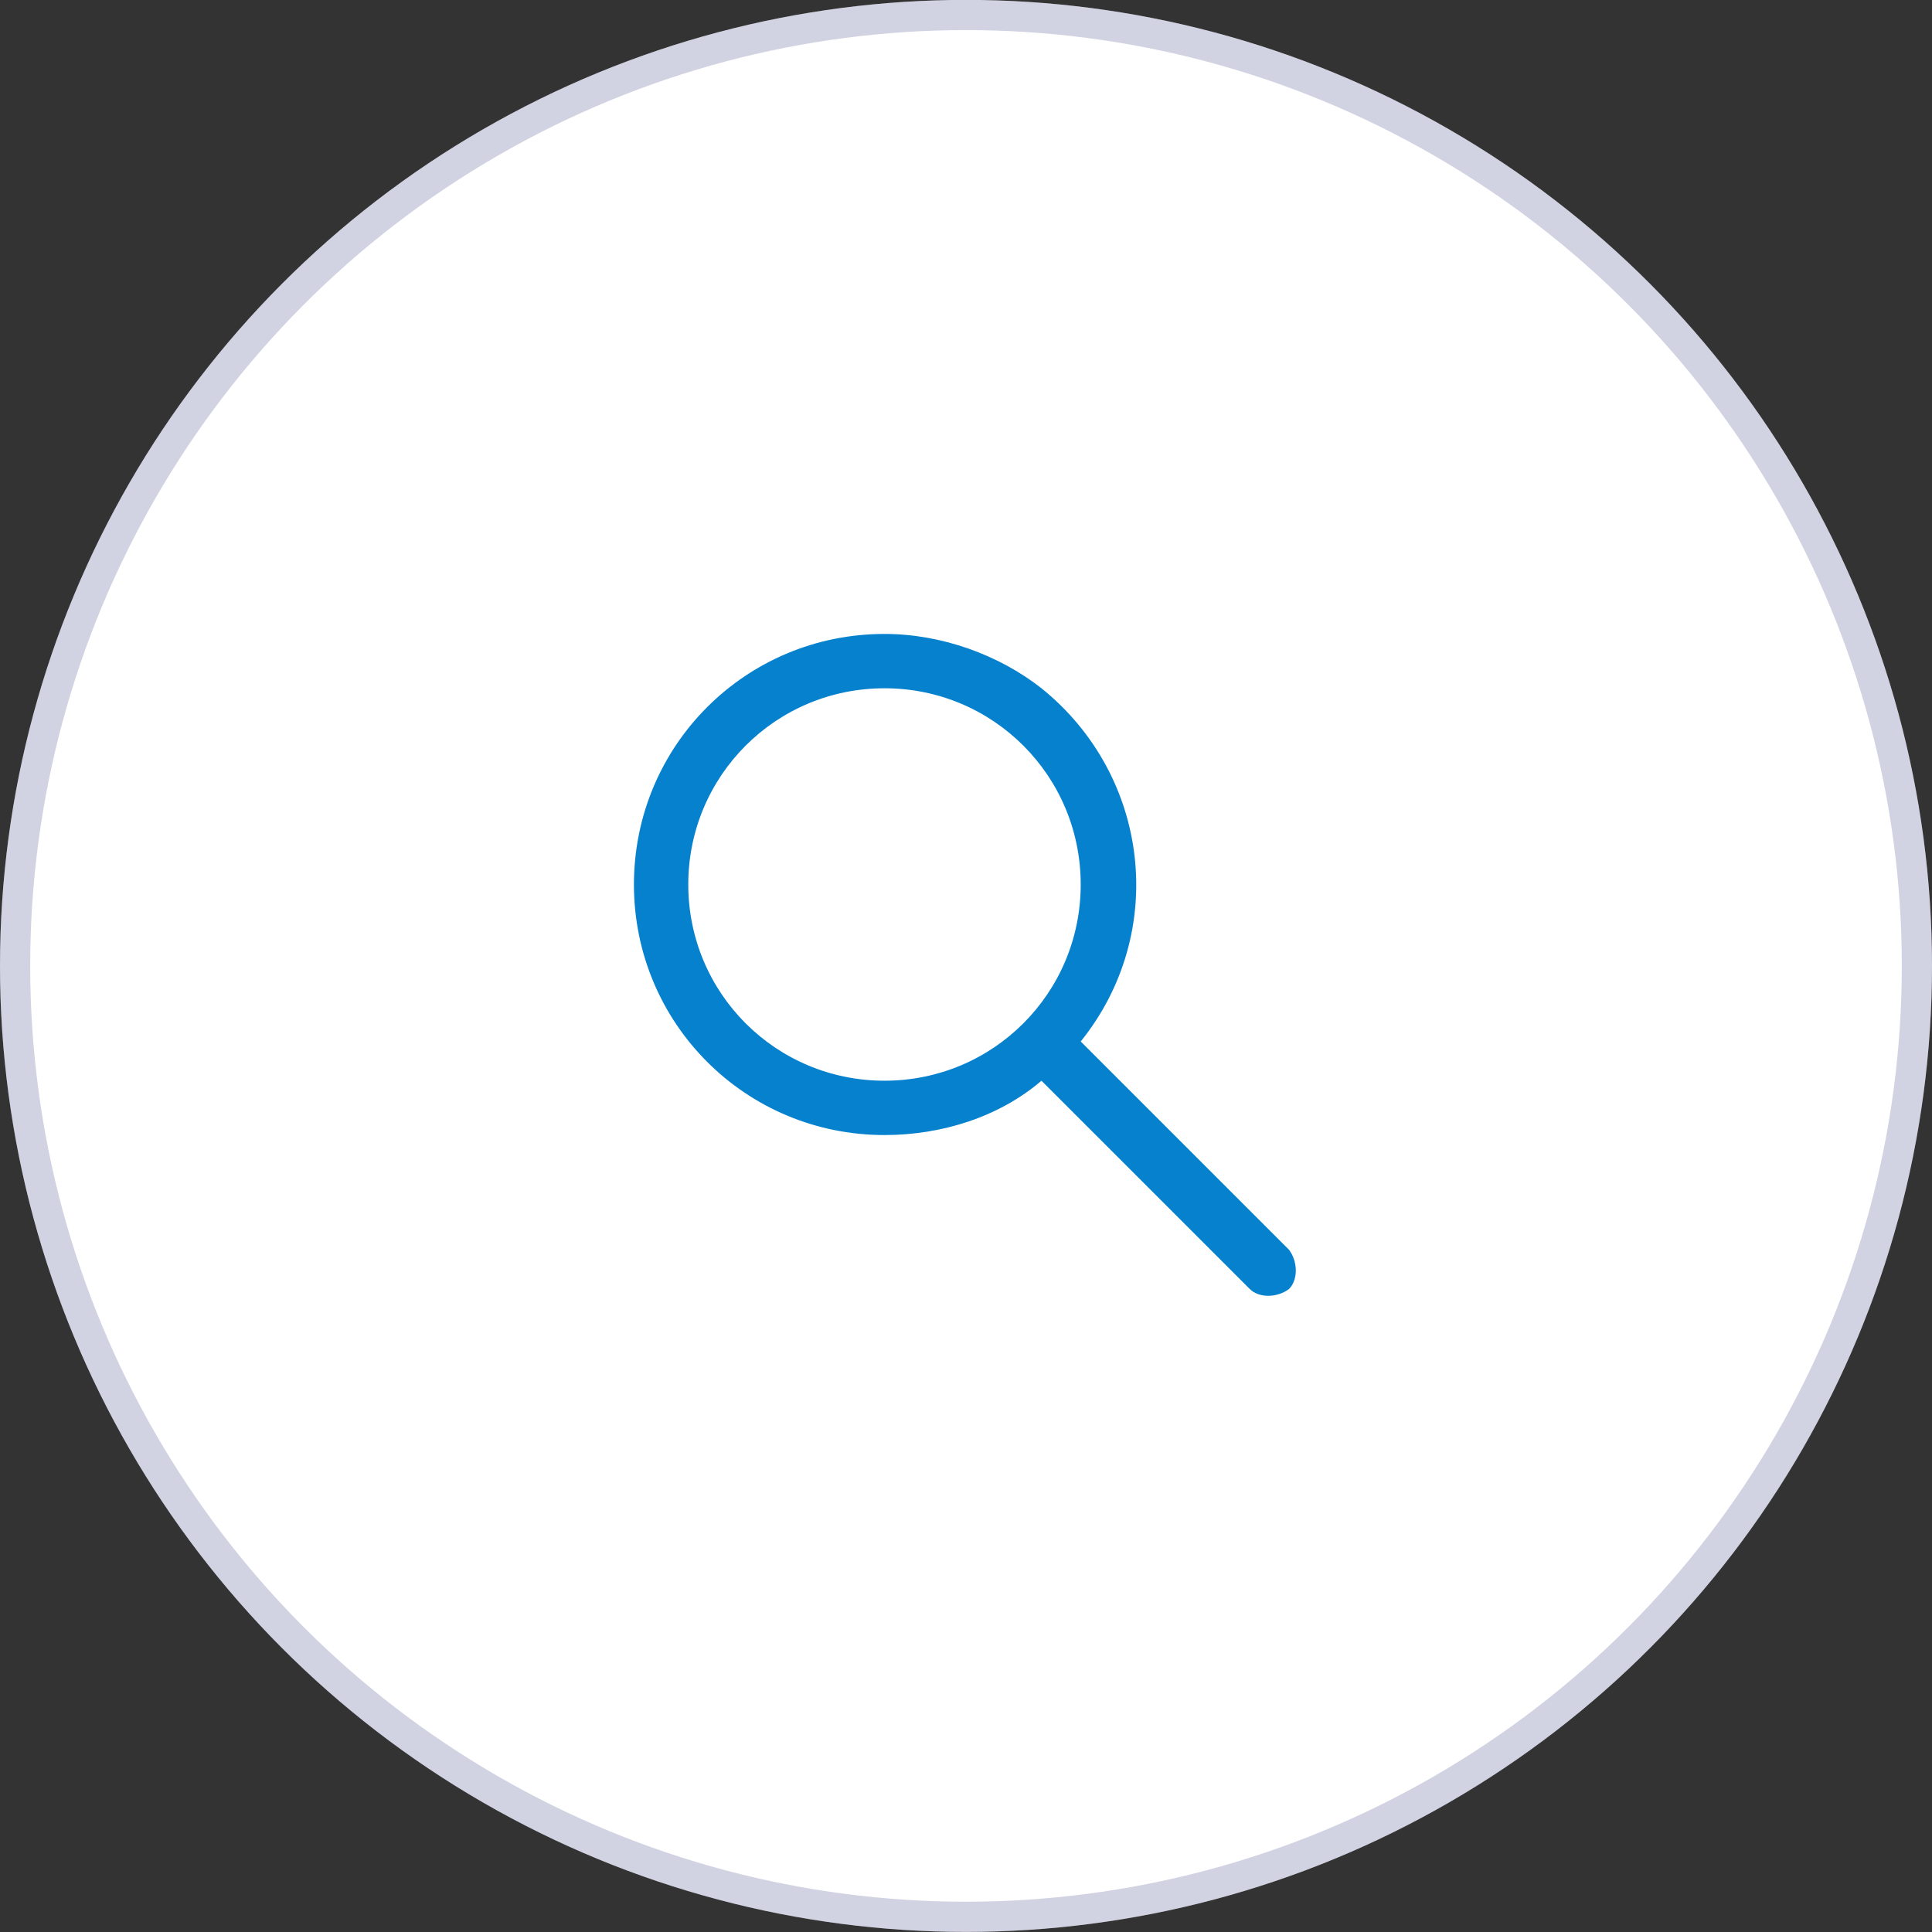
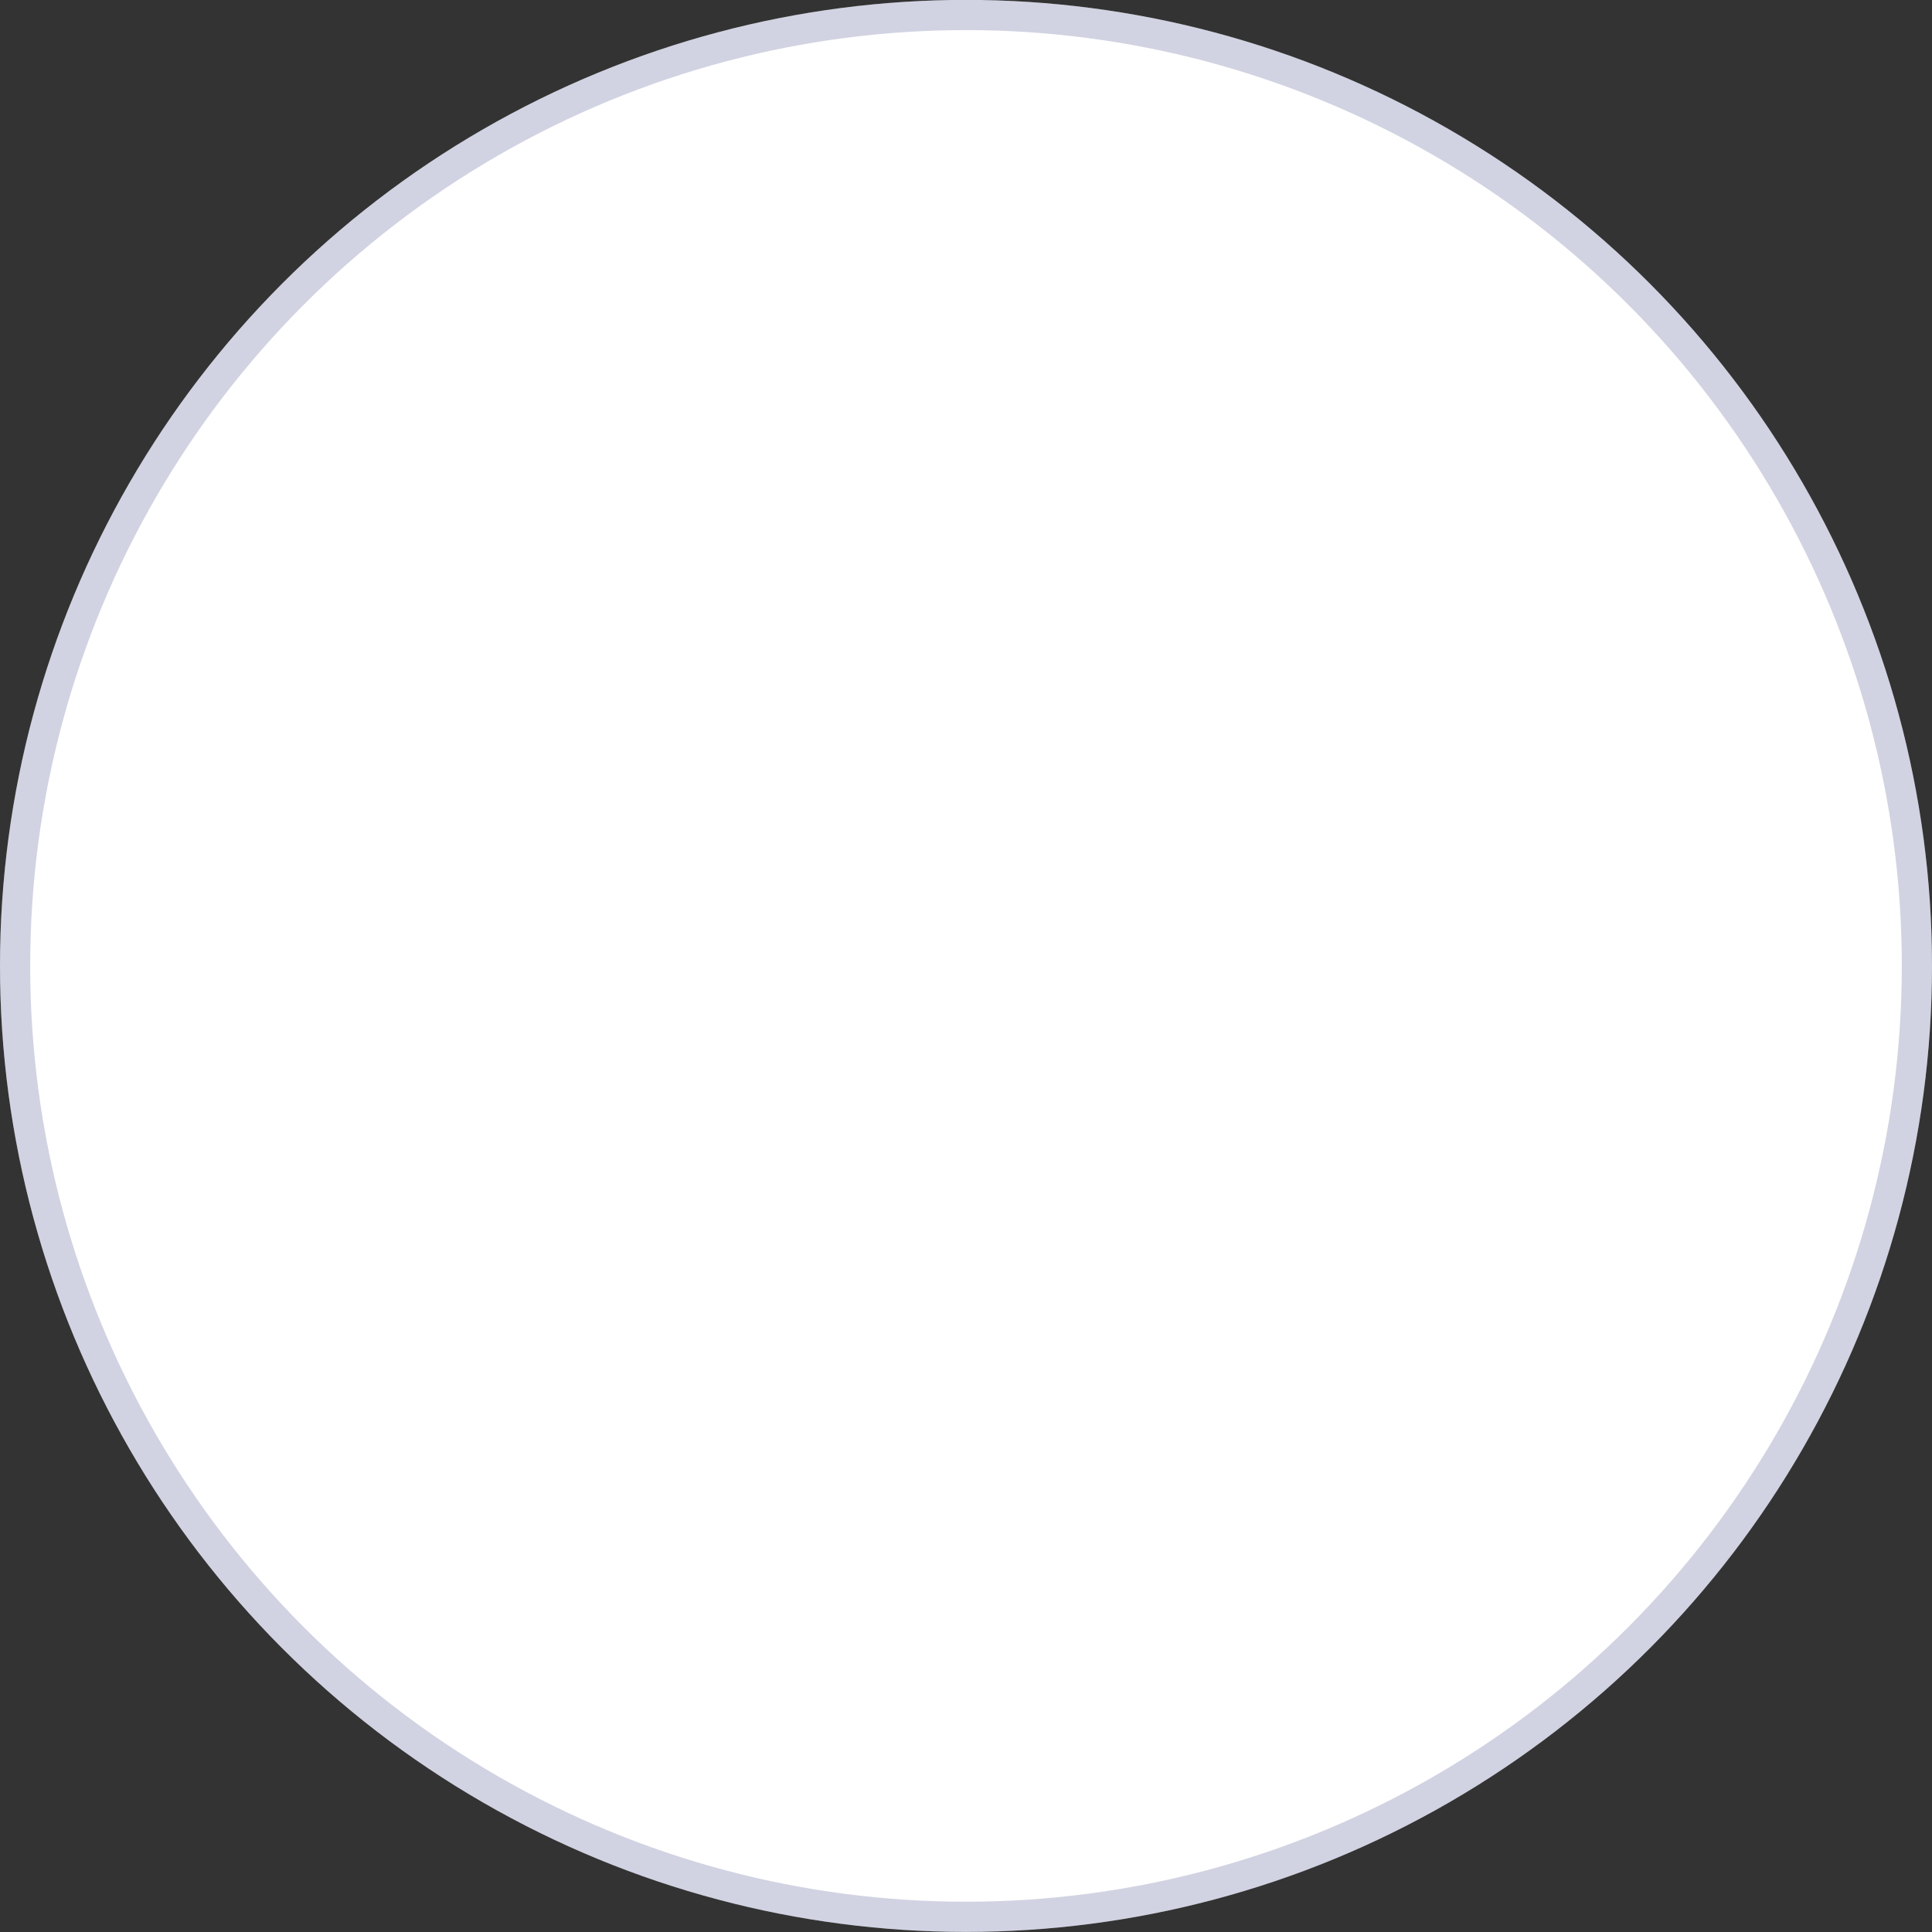
<svg xmlns="http://www.w3.org/2000/svg" version="1.1" id="Layer_1" x="0px" y="0px" viewBox="0 0 64 64" style="enable-background:new 0 0 64 64;" xml:space="preserve">
  <rect x="0" y="0" width="64" height="64" fill="#333333" stroke="none" />
  <style type="text/css">
	.st0{fill:#FFFFFF;}
	.st1{opacity:0.2;}
	.st2{fill:none;}
	.st3{fill:none;stroke:#19216C;}
	.st4{fill:#0581CE;}
</style>
  <g id="Group_17657" transform="translate(-713 -3736)">
    <g id="Group_17423" transform="translate(578 -107.763)">
      <g transform="matrix(1, 0, 0, 1, 135, 3843.76)">
        <circle id="Ellipse_500-2" class="st0" cx="32" cy="32" r="32" />
      </g>
      <g transform="matrix(1, 0, 0, 1, 135, 3843.76)">
        <g id="Ellipse_501-2" transform="translate(12 12)" class="st1">
-           <circle class="st2" cx="20" cy="20" r="32" />
          <circle class="st3" cx="20" cy="20" r="31.5" />
        </g>
      </g>
    </g>
-     <path id="Path_15922" class="st4" d="M742.3,3757c-4.6,0-8.3,3.7-8.3,8.3c0,4.6,3.7,8.3,8.3,8.3c1.9,0,3.8-0.6,5.2-1.8l6.9,6.9   c0.3,0.3,0.9,0.3,1.3,0c0.3-0.3,0.3-0.9,0-1.3l-6.9-6.9c2.9-3.6,2.3-8.8-1.3-11.7C746.1,3757.7,744.2,3757,742.3,3757z    M742.3,3758.8c3.6,0,6.5,2.9,6.5,6.5c0,3.6-2.9,6.5-6.5,6.5s-6.5-2.9-6.5-6.5C735.8,3761.7,738.7,3758.8,742.3,3758.8   C742.3,3758.8,742.3,3758.8,742.3,3758.8z" />
  </g>
</svg>